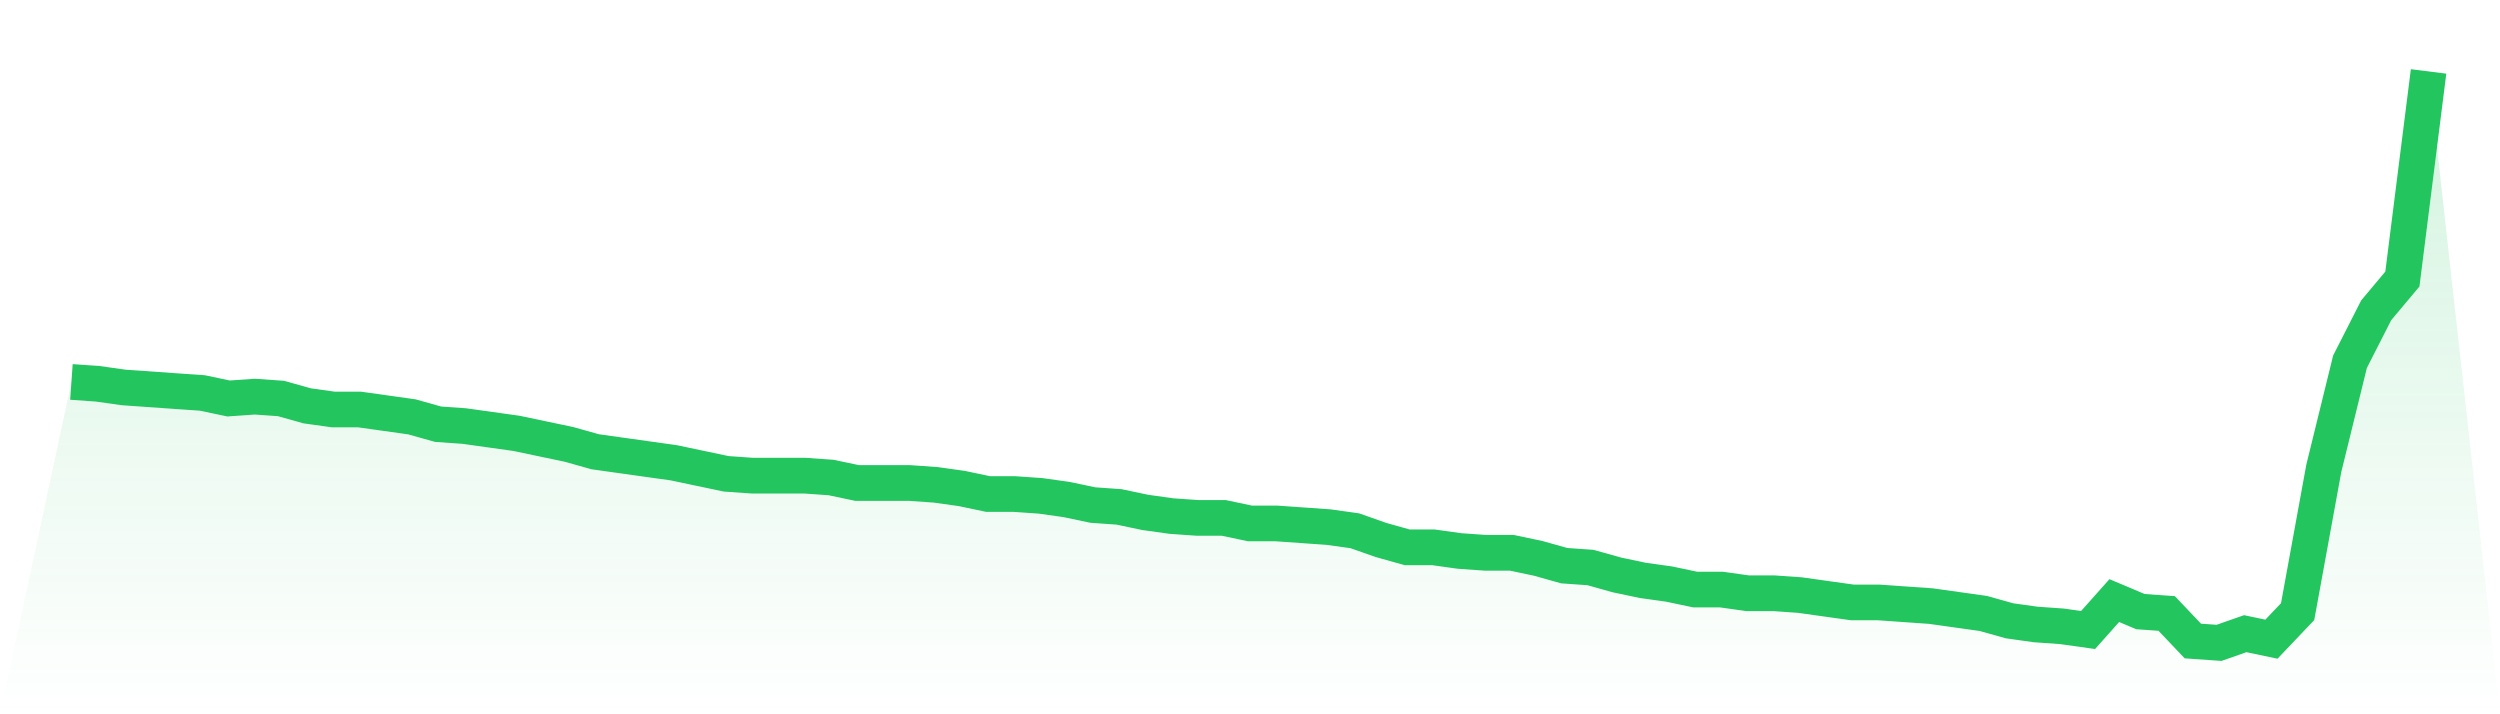
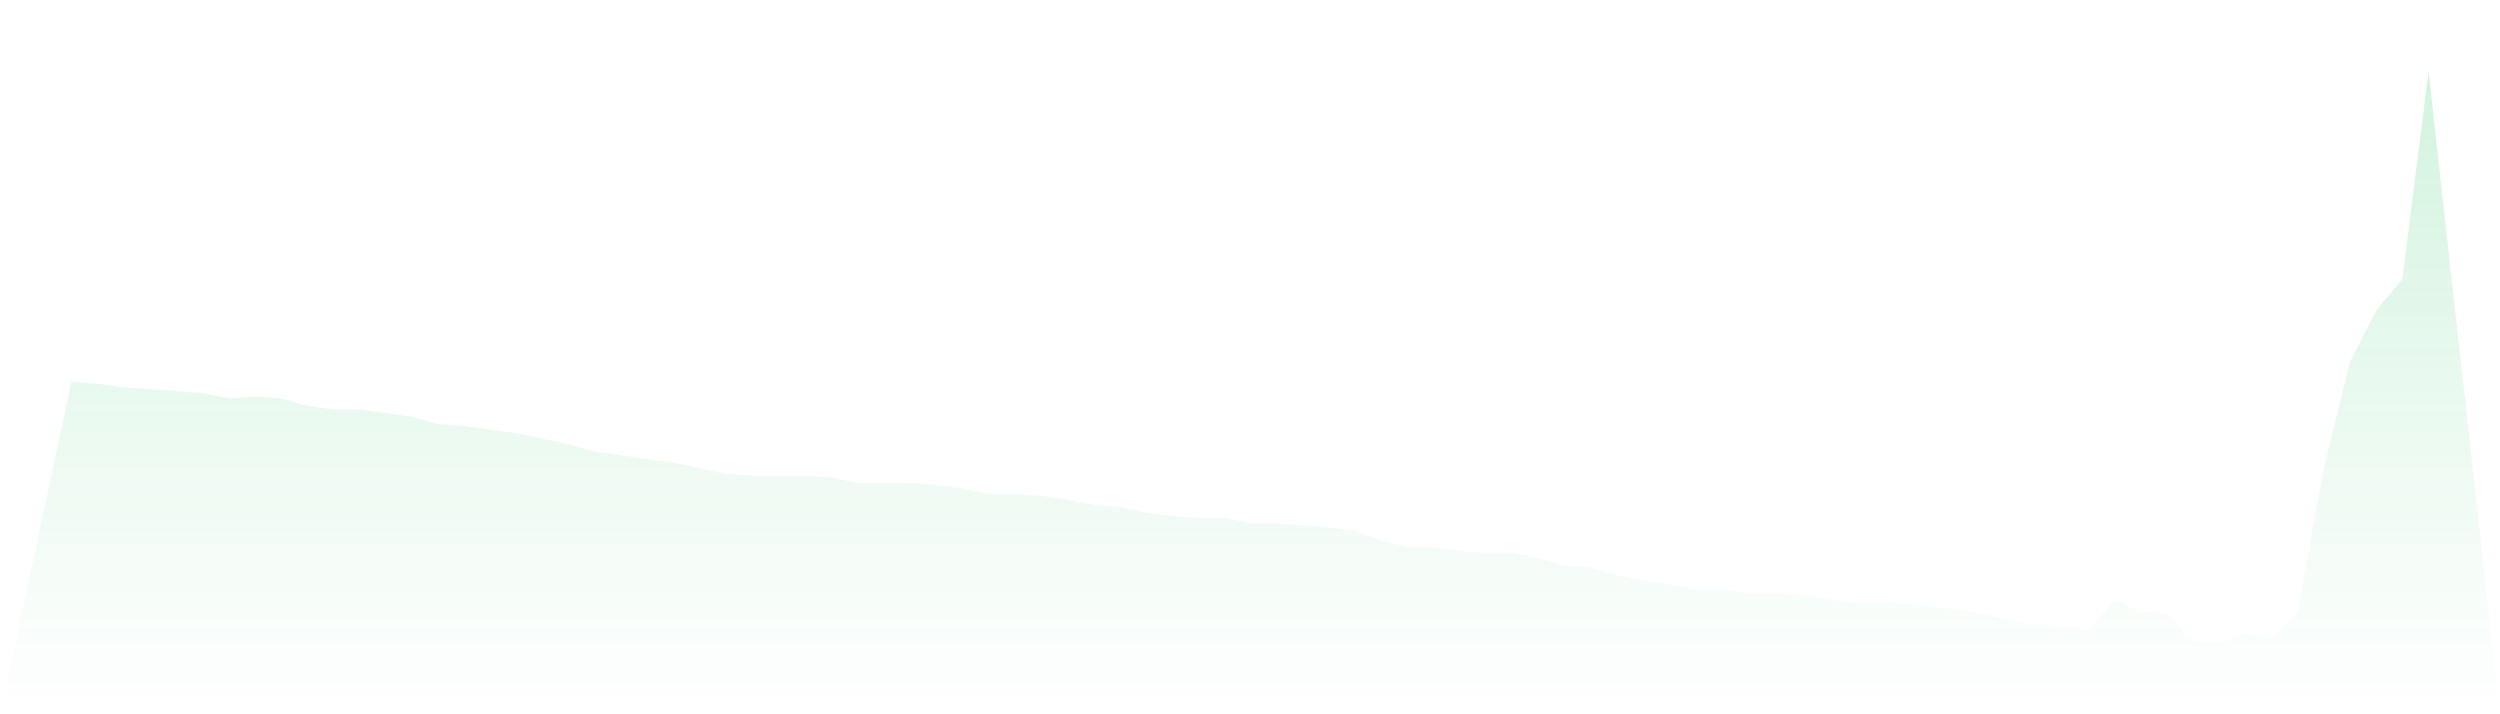
<svg xmlns="http://www.w3.org/2000/svg" viewBox="0 0 140 40">
  <defs>
    <linearGradient id="gradient" x1="0" x2="0" y1="0" y2="1">
      <stop offset="0%" stop-color="#22c55e" stop-opacity="0.2" />
      <stop offset="100%" stop-color="#22c55e" stop-opacity="0" />
    </linearGradient>
  </defs>
  <path d="M4,21.389 L4,21.389 L5.467,21.492 L6.933,21.698 L8.4,21.801 L9.867,21.904 L11.333,22.006 L12.8,22.315 L14.267,22.212 L15.733,22.315 L17.2,22.727 L18.667,22.932 L20.133,22.932 L21.6,23.138 L23.067,23.344 L24.533,23.756 L26,23.859 L27.467,24.064 L28.933,24.27 L30.4,24.579 L31.867,24.887 L33.333,25.299 L34.8,25.505 L36.267,25.711 L37.733,25.916 L39.2,26.225 L40.667,26.534 L42.133,26.637 L43.6,26.637 L45.067,26.637 L46.533,26.74 L48,27.048 L49.467,27.048 L50.933,27.048 L52.4,27.151 L53.867,27.357 L55.333,27.666 L56.8,27.666 L58.267,27.768 L59.733,27.974 L61.2,28.283 L62.667,28.386 L64.133,28.695 L65.6,28.9 L67.067,29.003 L68.533,29.003 L70,29.312 L71.467,29.312 L72.933,29.415 L74.4,29.518 L75.867,29.723 L77.333,30.238 L78.8,30.65 L80.267,30.65 L81.733,30.855 L83.2,30.958 L84.667,30.958 L86.133,31.267 L87.6,31.678 L89.067,31.781 L90.533,32.193 L92,32.502 L93.467,32.707 L94.933,33.016 L96.4,33.016 L97.867,33.222 L99.333,33.222 L100.8,33.325 L102.267,33.531 L103.733,33.736 L105.2,33.736 L106.667,33.839 L108.133,33.942 L109.6,34.148 L111.067,34.354 L112.533,34.765 L114,34.971 L115.467,35.074 L116.933,35.28 L118.4,33.633 L119.867,34.251 L121.333,34.354 L122.8,35.897 L124.267,36 L125.733,35.486 L127.2,35.794 L128.667,34.251 L130.133,26.225 L131.6,20.257 L133.067,17.376 L134.533,15.627 L136,4 L140,40 L0,40 z" fill="url(#gradient)" />
-   <path d="M4,21.389 L4,21.389 L5.467,21.492 L6.933,21.698 L8.4,21.801 L9.867,21.904 L11.333,22.006 L12.8,22.315 L14.267,22.212 L15.733,22.315 L17.2,22.727 L18.667,22.932 L20.133,22.932 L21.6,23.138 L23.067,23.344 L24.533,23.756 L26,23.859 L27.467,24.064 L28.933,24.27 L30.4,24.579 L31.867,24.887 L33.333,25.299 L34.8,25.505 L36.267,25.711 L37.733,25.916 L39.2,26.225 L40.667,26.534 L42.133,26.637 L43.6,26.637 L45.067,26.637 L46.533,26.74 L48,27.048 L49.467,27.048 L50.933,27.048 L52.4,27.151 L53.867,27.357 L55.333,27.666 L56.8,27.666 L58.267,27.768 L59.733,27.974 L61.2,28.283 L62.667,28.386 L64.133,28.695 L65.6,28.9 L67.067,29.003 L68.533,29.003 L70,29.312 L71.467,29.312 L72.933,29.415 L74.4,29.518 L75.867,29.723 L77.333,30.238 L78.8,30.65 L80.267,30.65 L81.733,30.855 L83.2,30.958 L84.667,30.958 L86.133,31.267 L87.6,31.678 L89.067,31.781 L90.533,32.193 L92,32.502 L93.467,32.707 L94.933,33.016 L96.4,33.016 L97.867,33.222 L99.333,33.222 L100.8,33.325 L102.267,33.531 L103.733,33.736 L105.2,33.736 L106.667,33.839 L108.133,33.942 L109.6,34.148 L111.067,34.354 L112.533,34.765 L114,34.971 L115.467,35.074 L116.933,35.28 L118.4,33.633 L119.867,34.251 L121.333,34.354 L122.8,35.897 L124.267,36 L125.733,35.486 L127.2,35.794 L128.667,34.251 L130.133,26.225 L131.6,20.257 L133.067,17.376 L134.533,15.627 L136,4" fill="none" stroke="#22c55e" stroke-width="2" />
</svg>